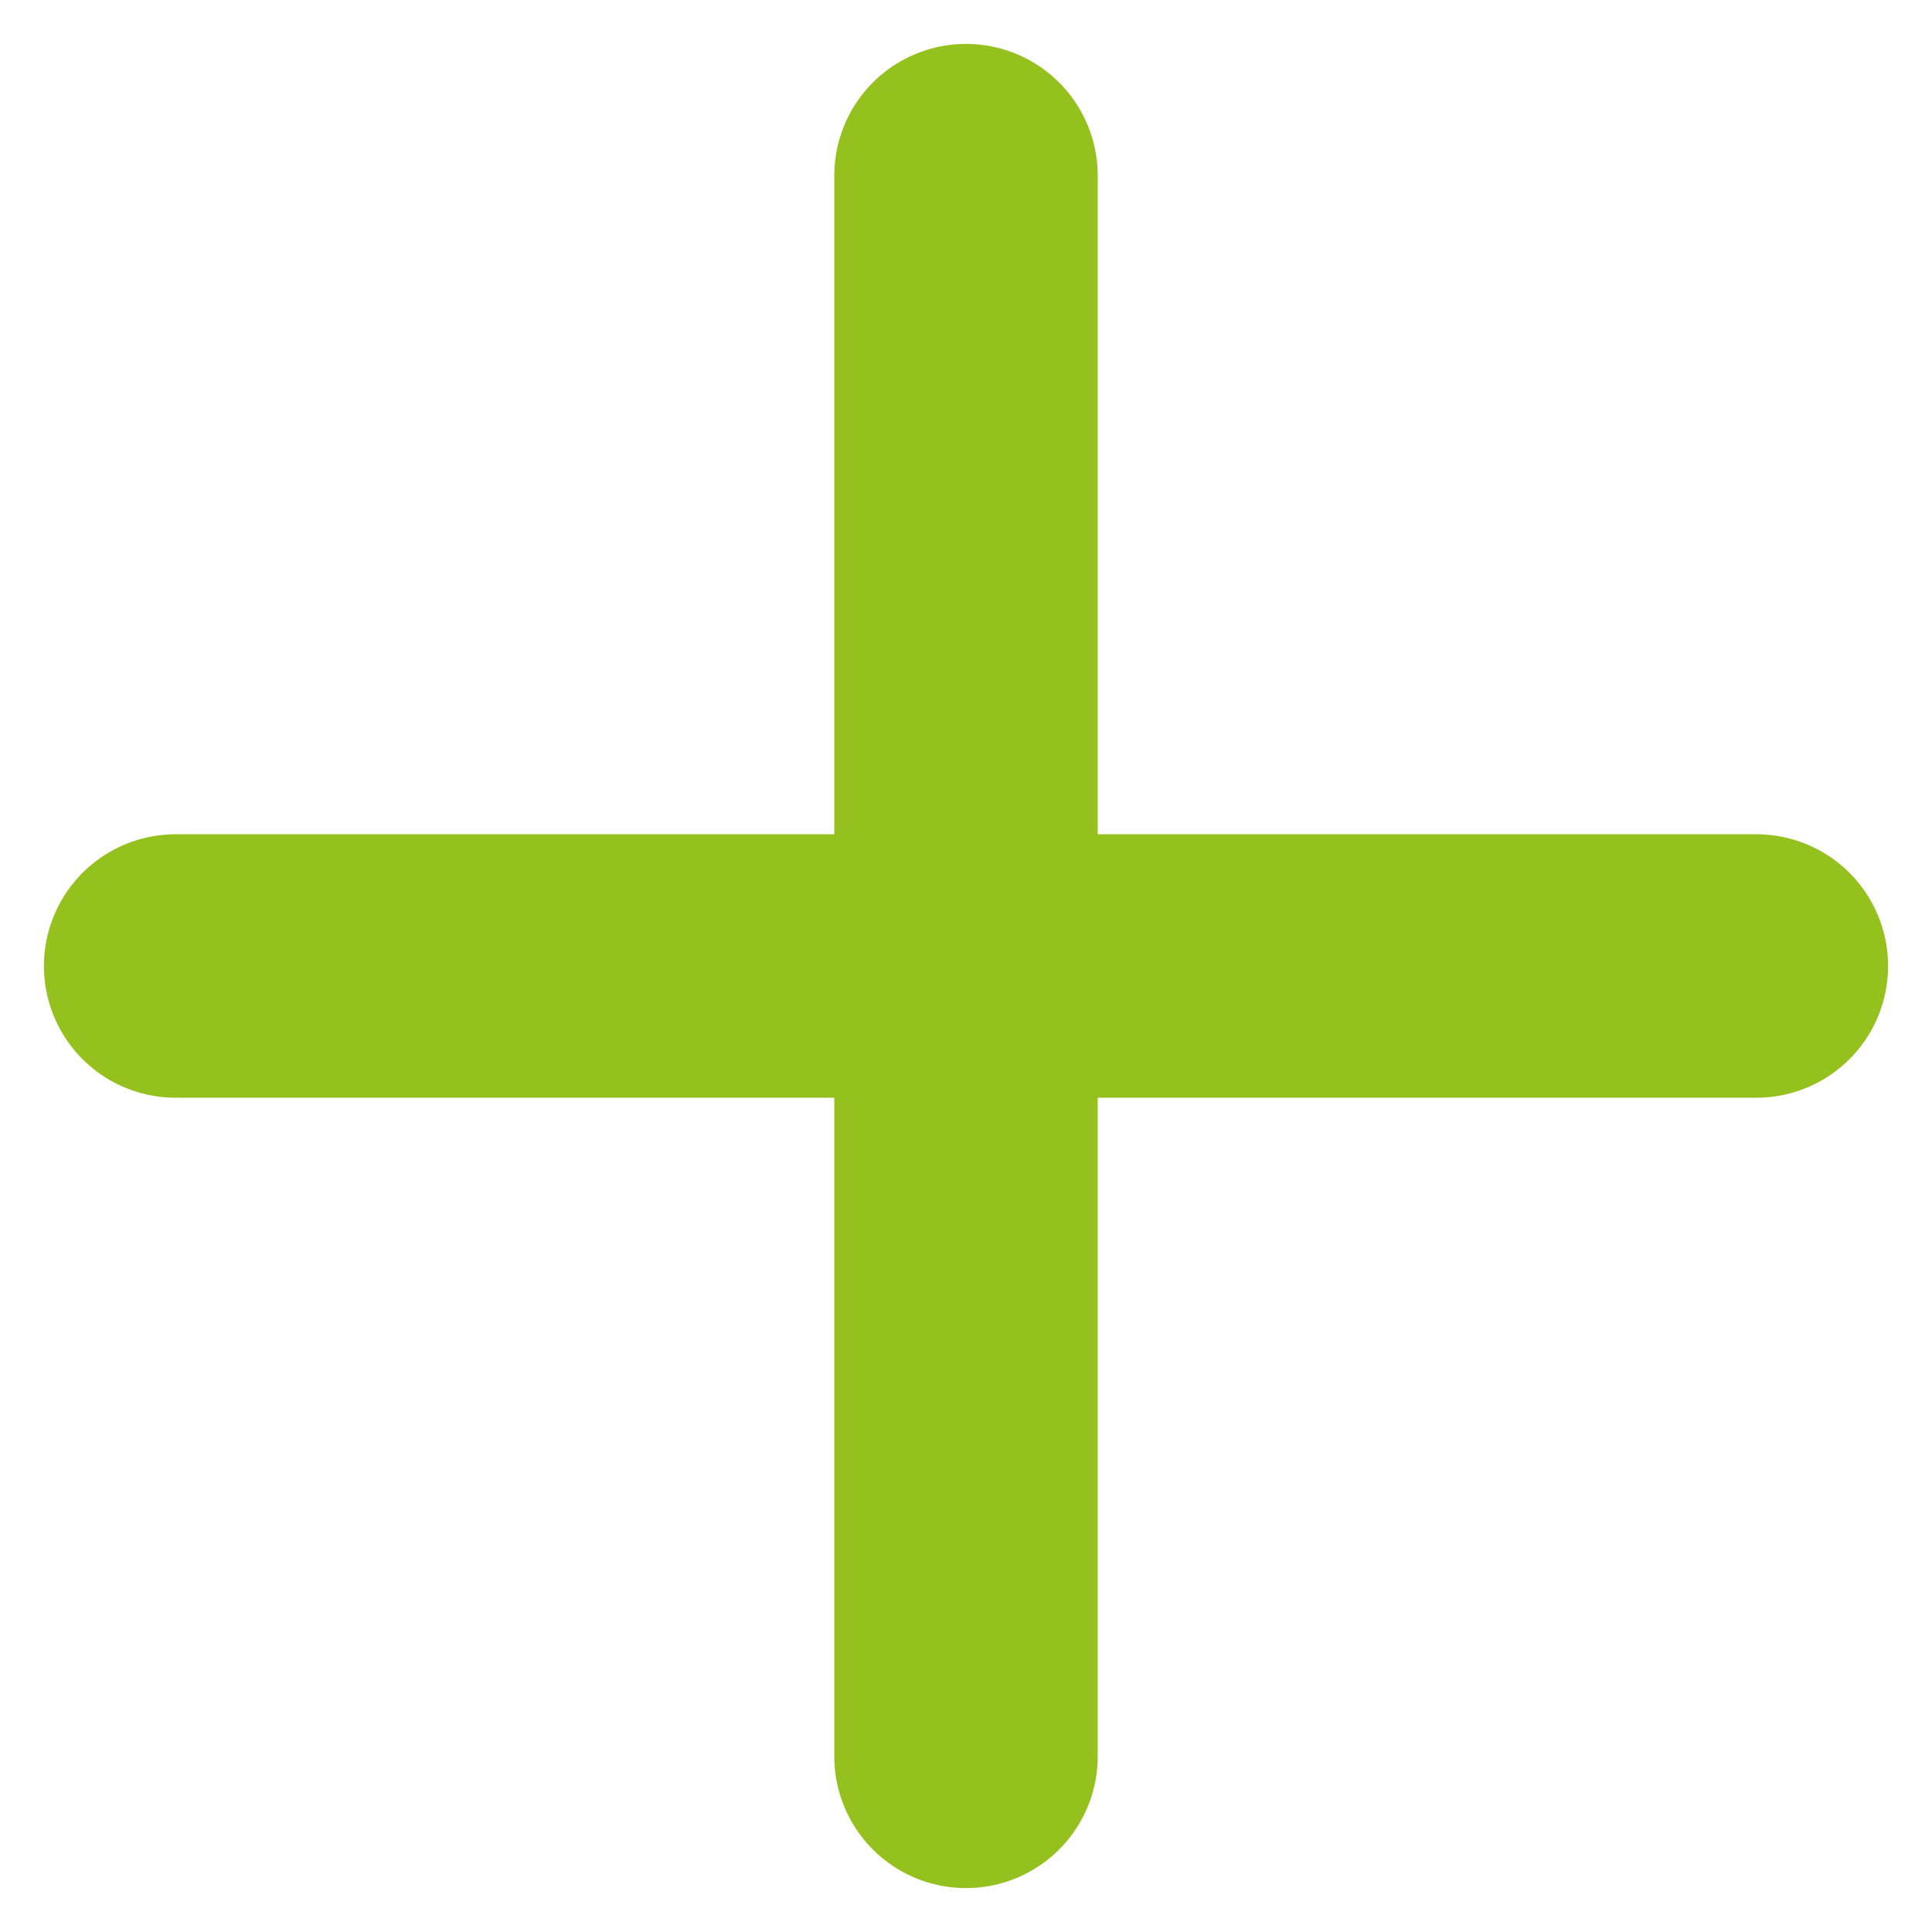
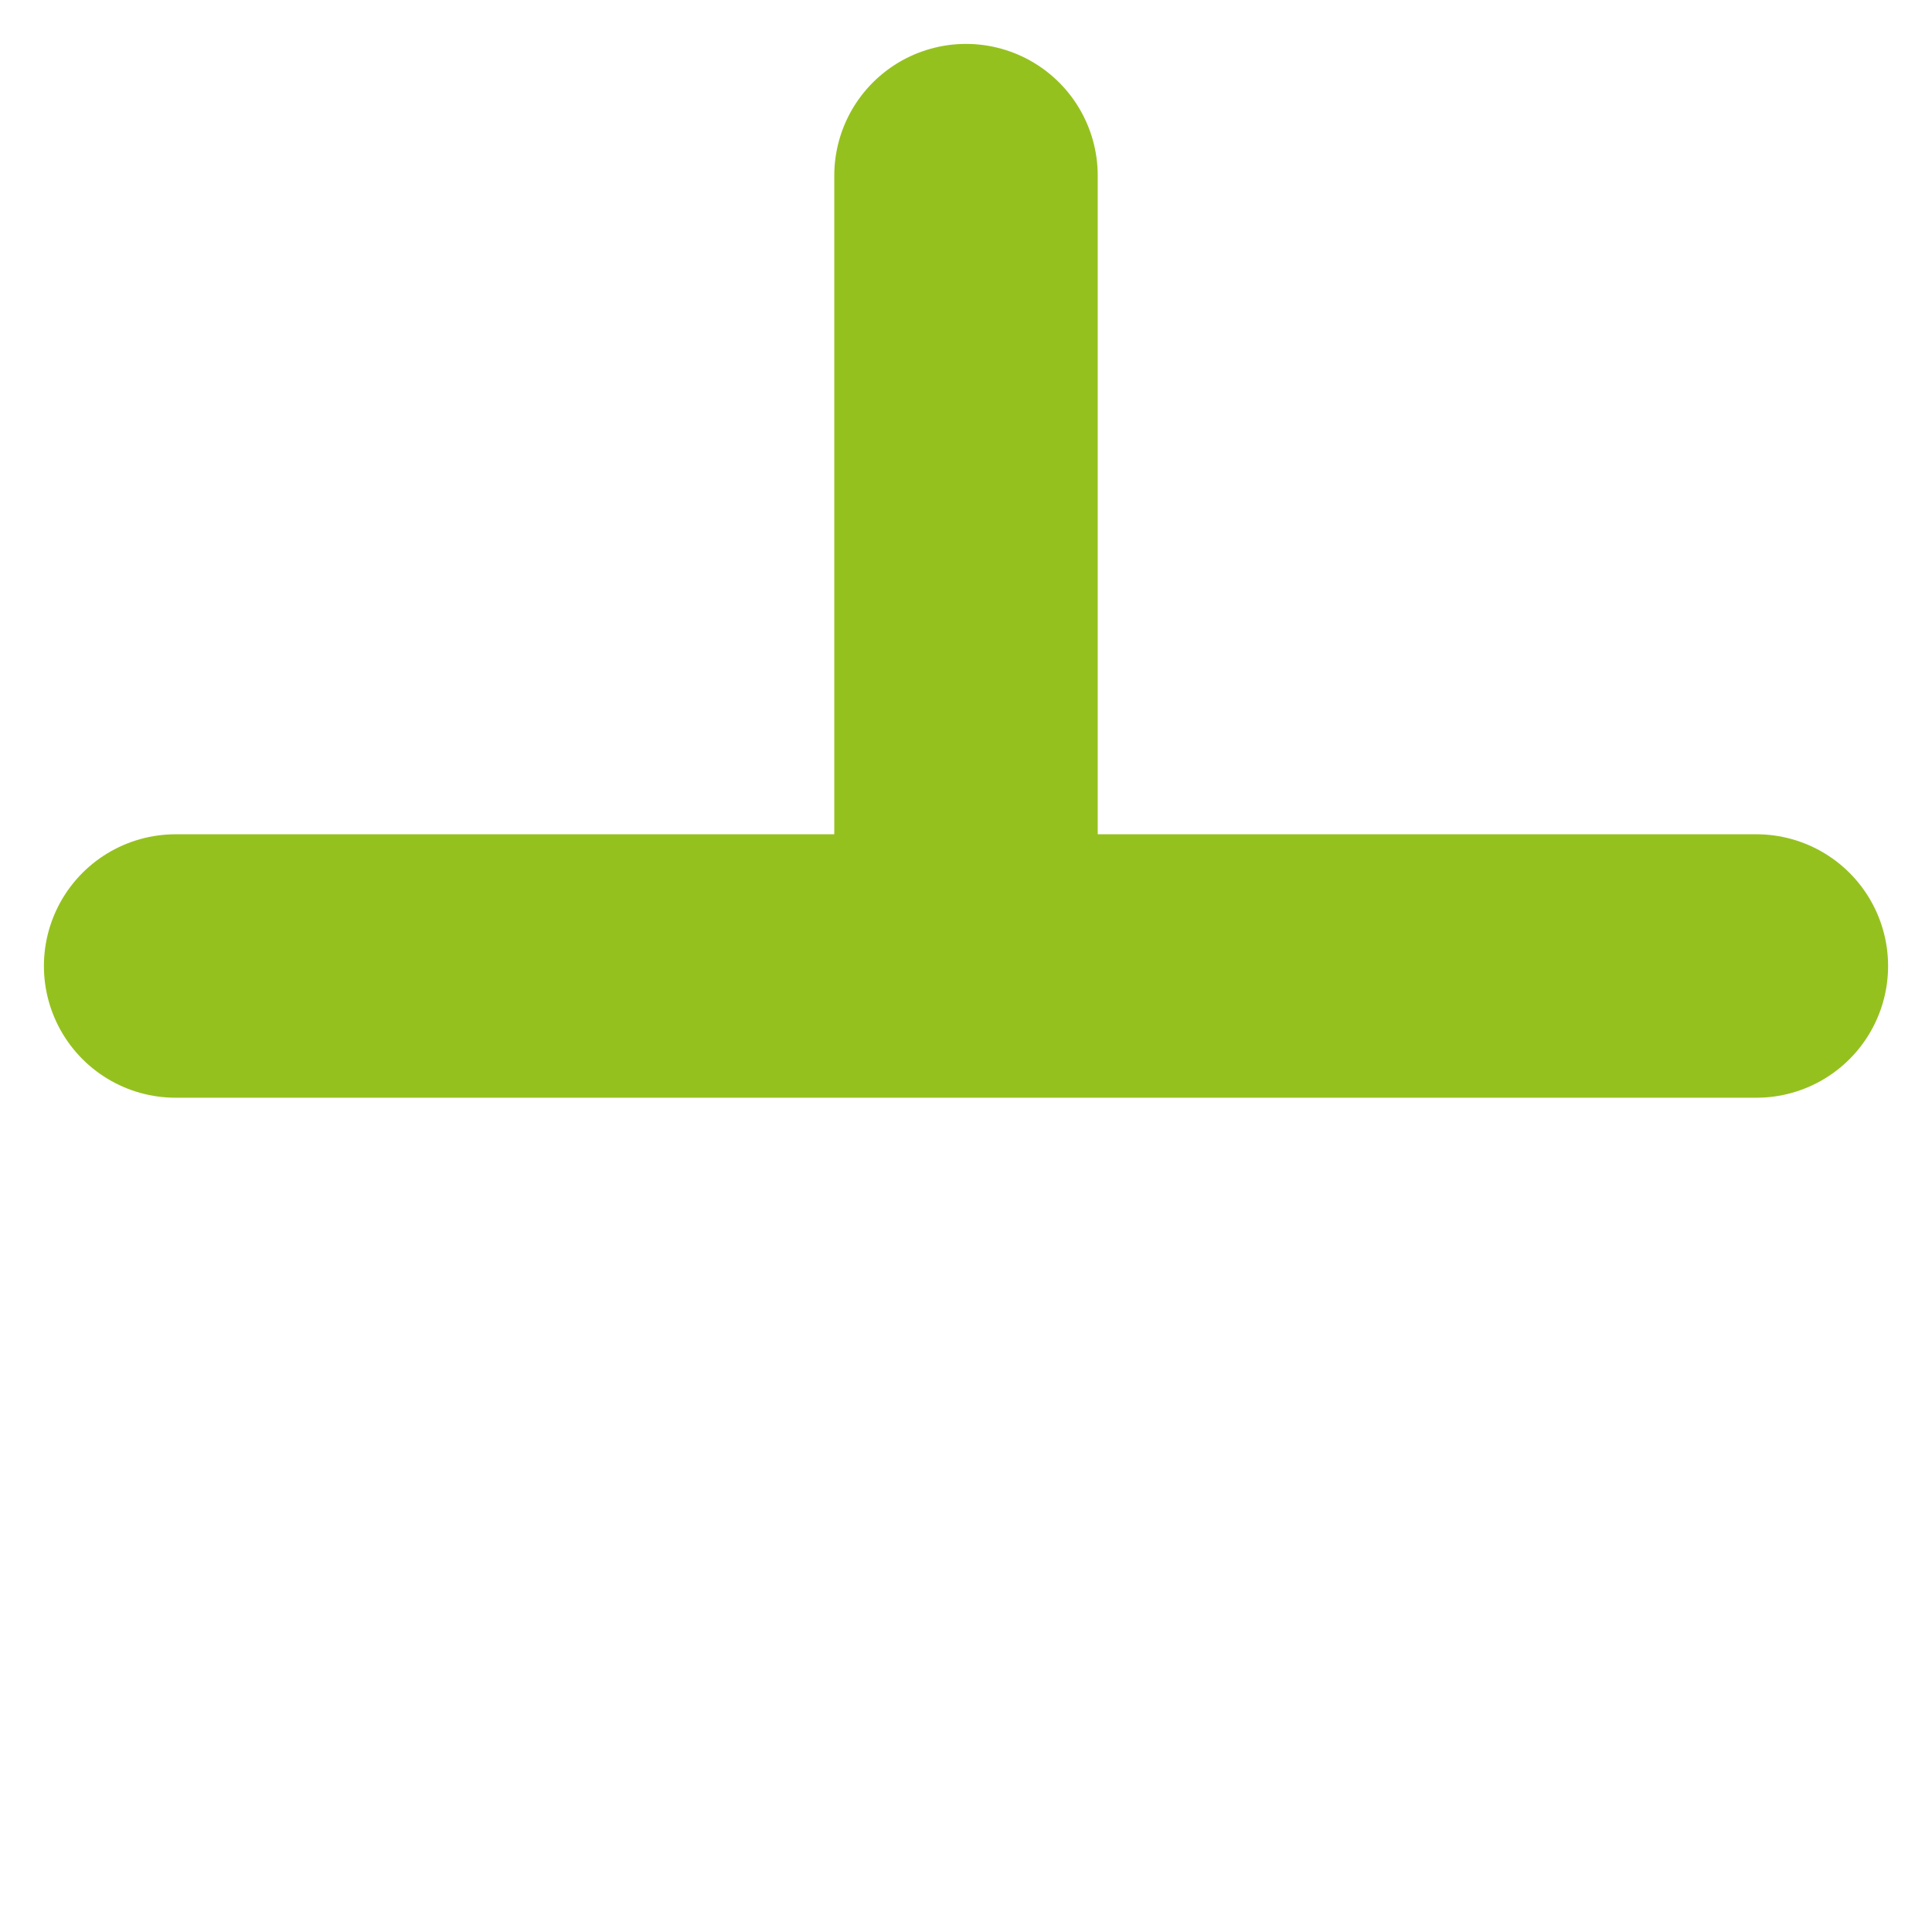
<svg xmlns="http://www.w3.org/2000/svg" width="22" height="22" viewBox="0 0 22 22" fill="none">
-   <path d="M2 11H11M11 11H20M11 11V2M11 11V20" stroke="#95C11F" stroke-width="3" stroke-linecap="round" stroke-linejoin="round" />
+   <path d="M2 11H11M11 11H20M11 11V2M11 11" stroke="#95C11F" stroke-width="3" stroke-linecap="round" stroke-linejoin="round" />
</svg>